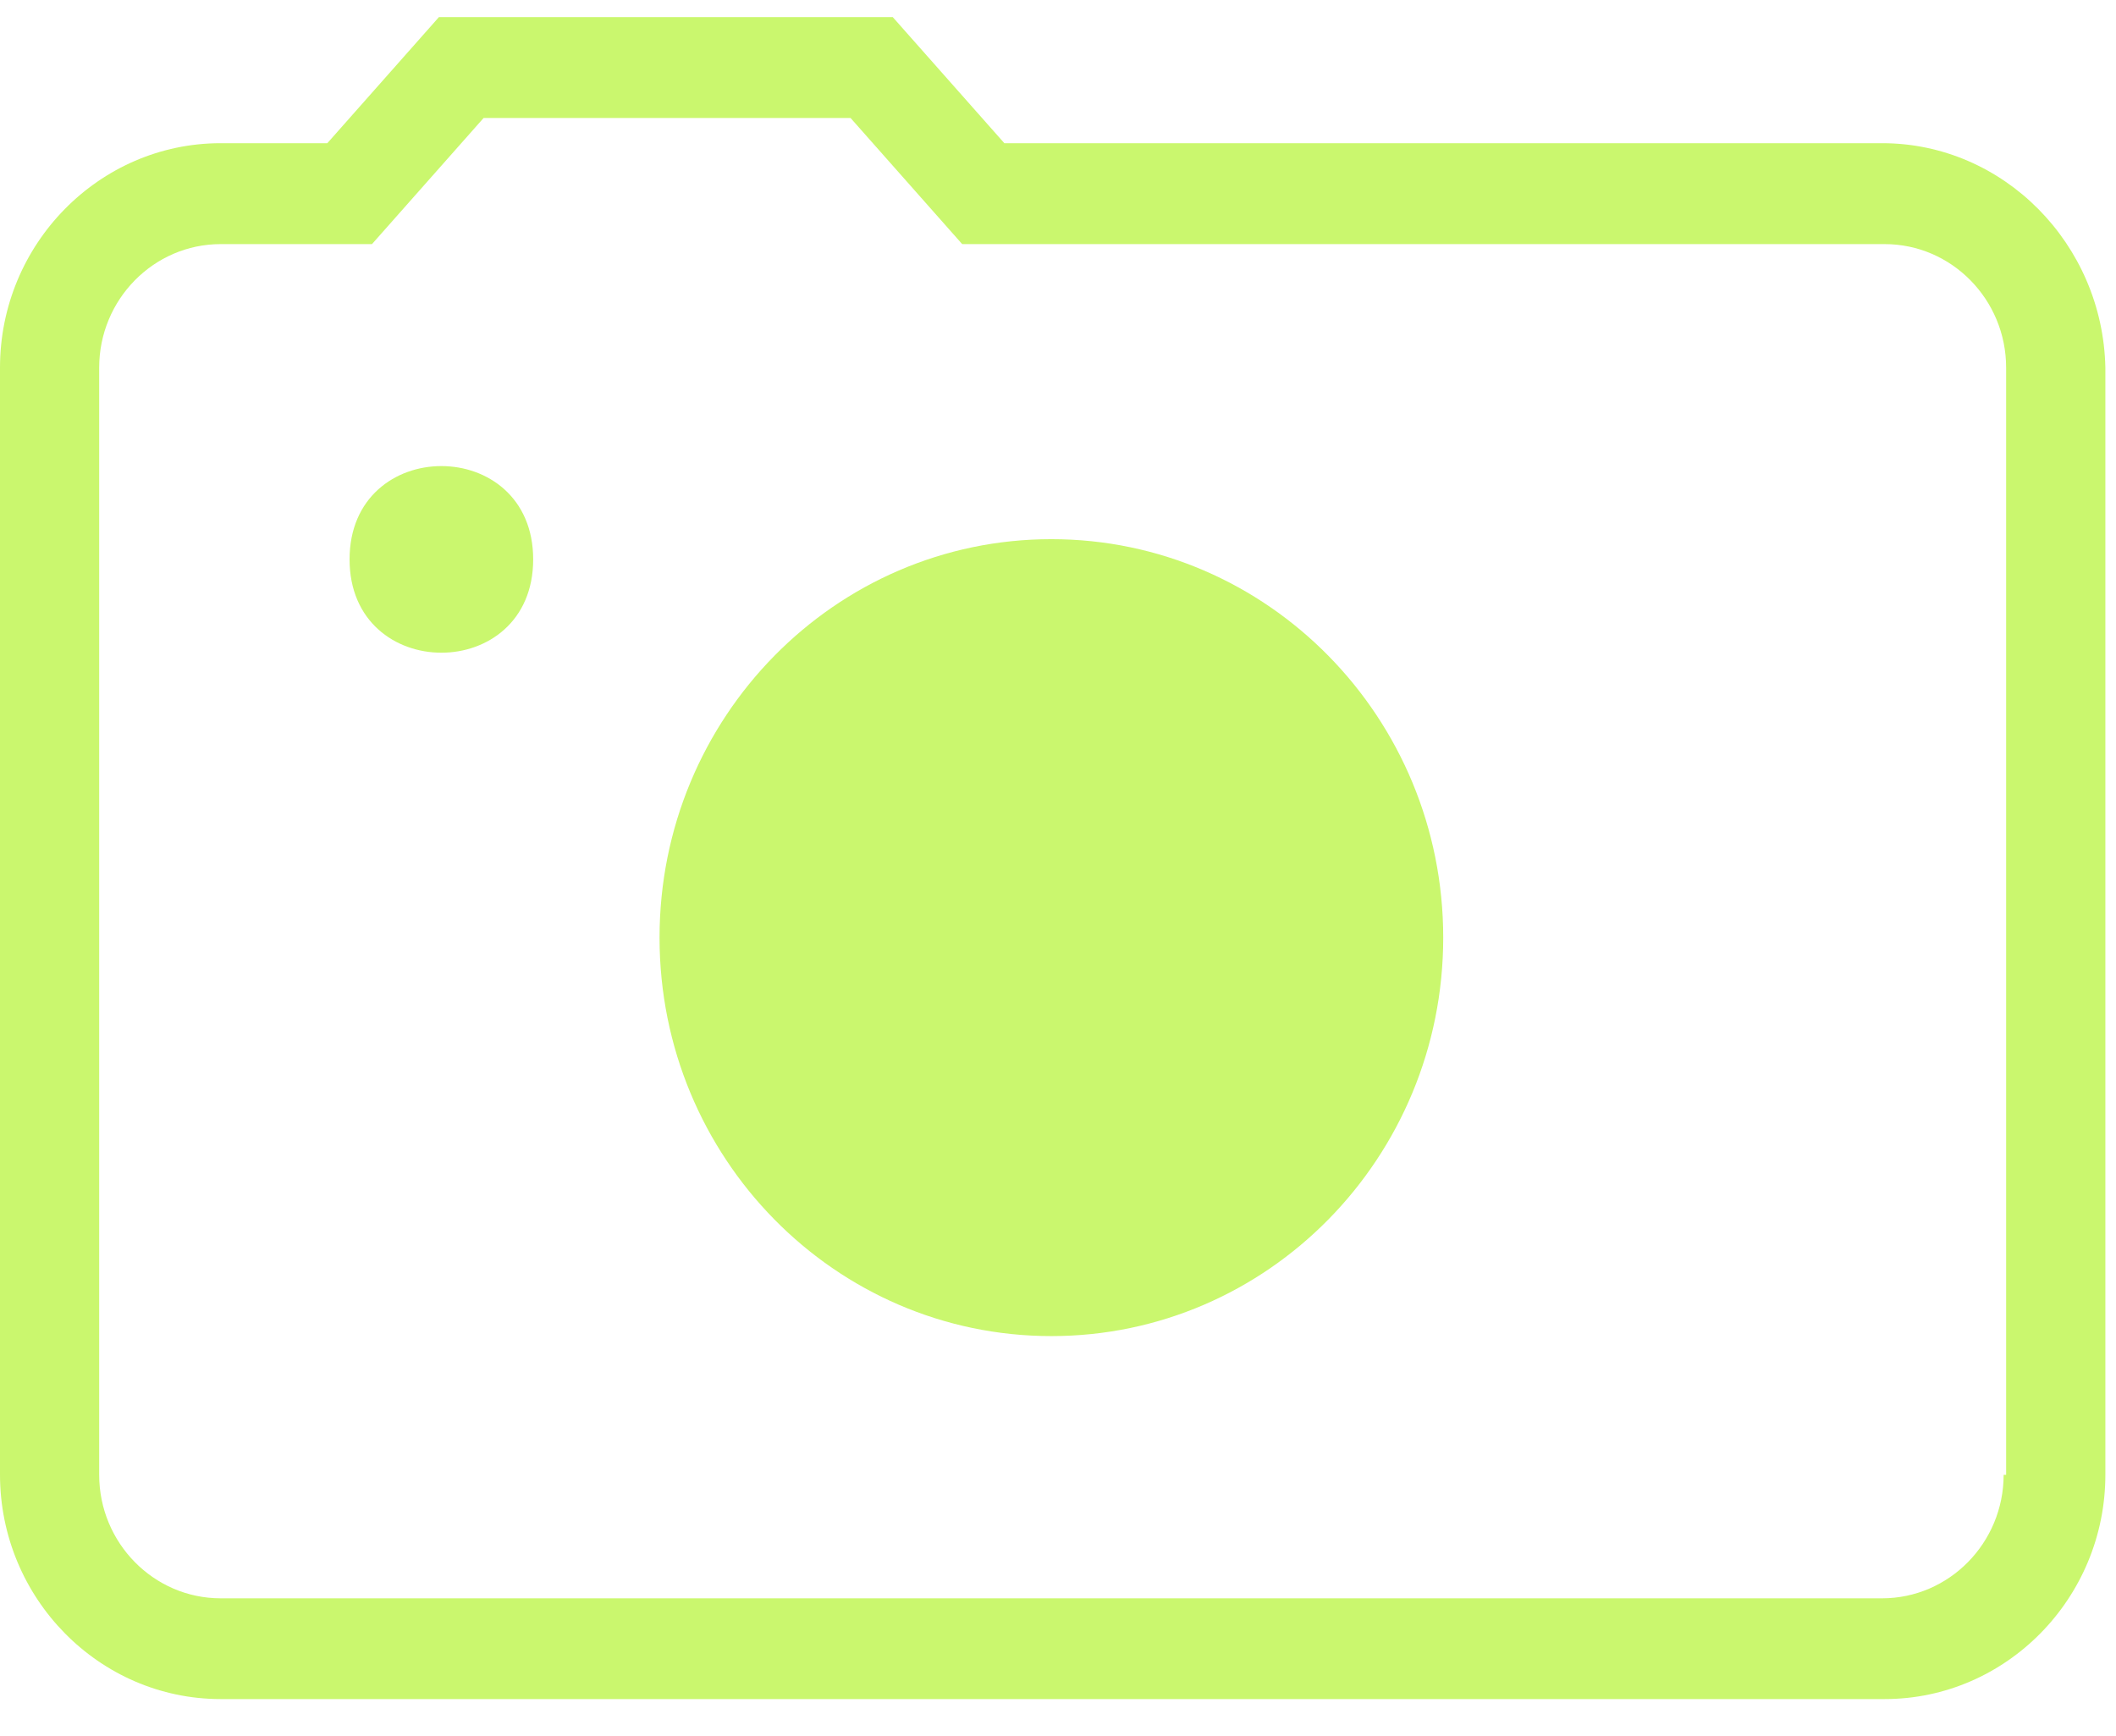
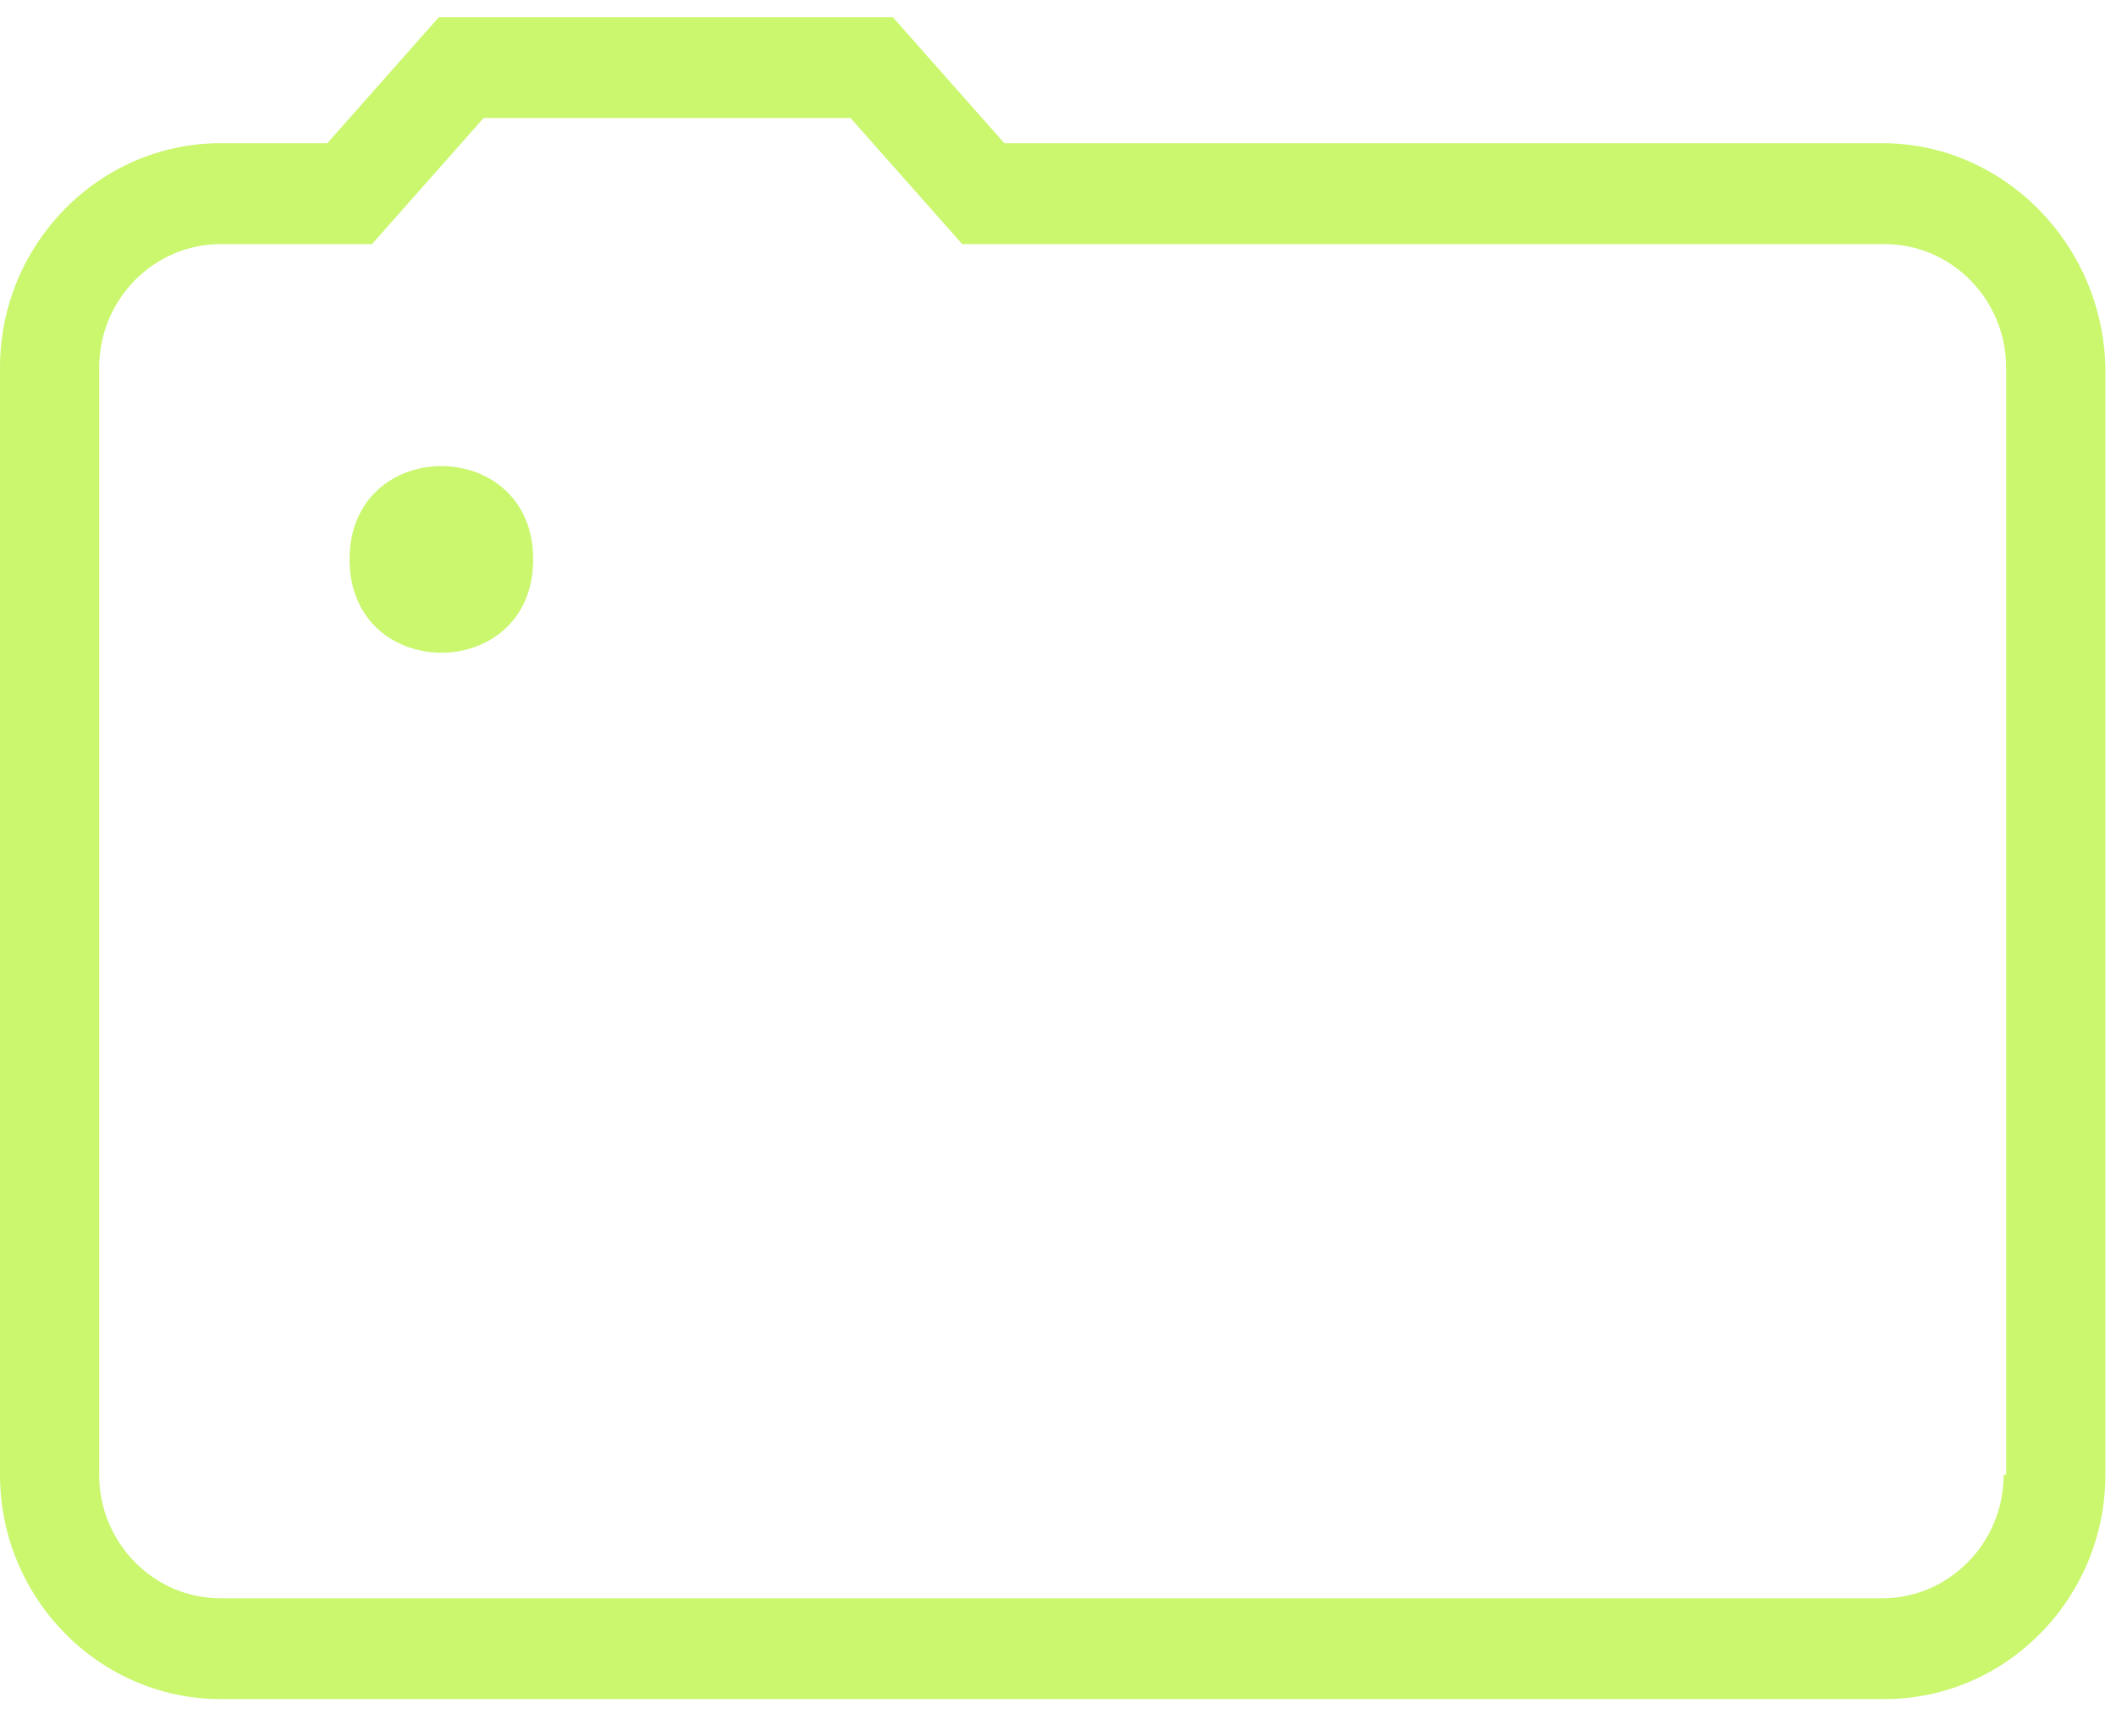
<svg xmlns="http://www.w3.org/2000/svg" width="39" height="32" viewBox="0 0 39 32" fill="none">
-   <path d="M34.69 2.639H18.511L16.454 0.315H8.09L6.033 2.639H4.067C1.828 2.639 0 4.499 0 6.775V27.179C0 29.456 1.828 31.315 4.067 31.315H34.736C36.975 31.315 38.804 29.456 38.804 27.179V6.775C38.757 4.499 36.929 2.639 34.69 2.639H34.69ZM36.929 27.182C36.929 28.436 35.923 29.458 34.69 29.458H4.067C2.833 29.458 1.828 28.436 1.828 27.182V6.776C1.828 5.521 2.833 4.499 4.067 4.499H6.856L8.913 2.175H15.677L17.734 4.499H34.736C35.97 4.499 36.975 5.521 36.975 6.776V27.182H36.929Z" fill="#CAF76E" />
-   <path d="M26.6 17.281C26.6 21.337 23.367 24.625 19.378 24.625C15.39 24.625 12.156 21.337 12.156 17.281C12.156 13.225 15.39 9.937 19.378 9.937C23.367 9.937 26.6 13.225 26.6 17.281Z" fill="#CAF76E" />
+   <path d="M34.69 2.639H18.511L16.454 0.315H8.09L6.033 2.639H4.067C1.828 2.639 0 4.499 0 6.775V27.179C0 29.456 1.828 31.315 4.067 31.315H34.736C36.975 31.315 38.804 29.456 38.804 27.179V6.775C38.757 4.499 36.929 2.639 34.69 2.639H34.69M36.929 27.182C36.929 28.436 35.923 29.458 34.69 29.458H4.067C2.833 29.458 1.828 28.436 1.828 27.182V6.776C1.828 5.521 2.833 4.499 4.067 4.499H6.856L8.913 2.175H15.677L17.734 4.499H34.736C35.97 4.499 36.975 5.521 36.975 6.776V27.182H36.929Z" fill="#CAF76E" />
  <path d="M9.827 10.31C9.827 12.603 6.443 12.603 6.443 10.31C6.443 8.017 9.827 8.017 9.827 10.31Z" fill="#CAF76E" />
</svg>